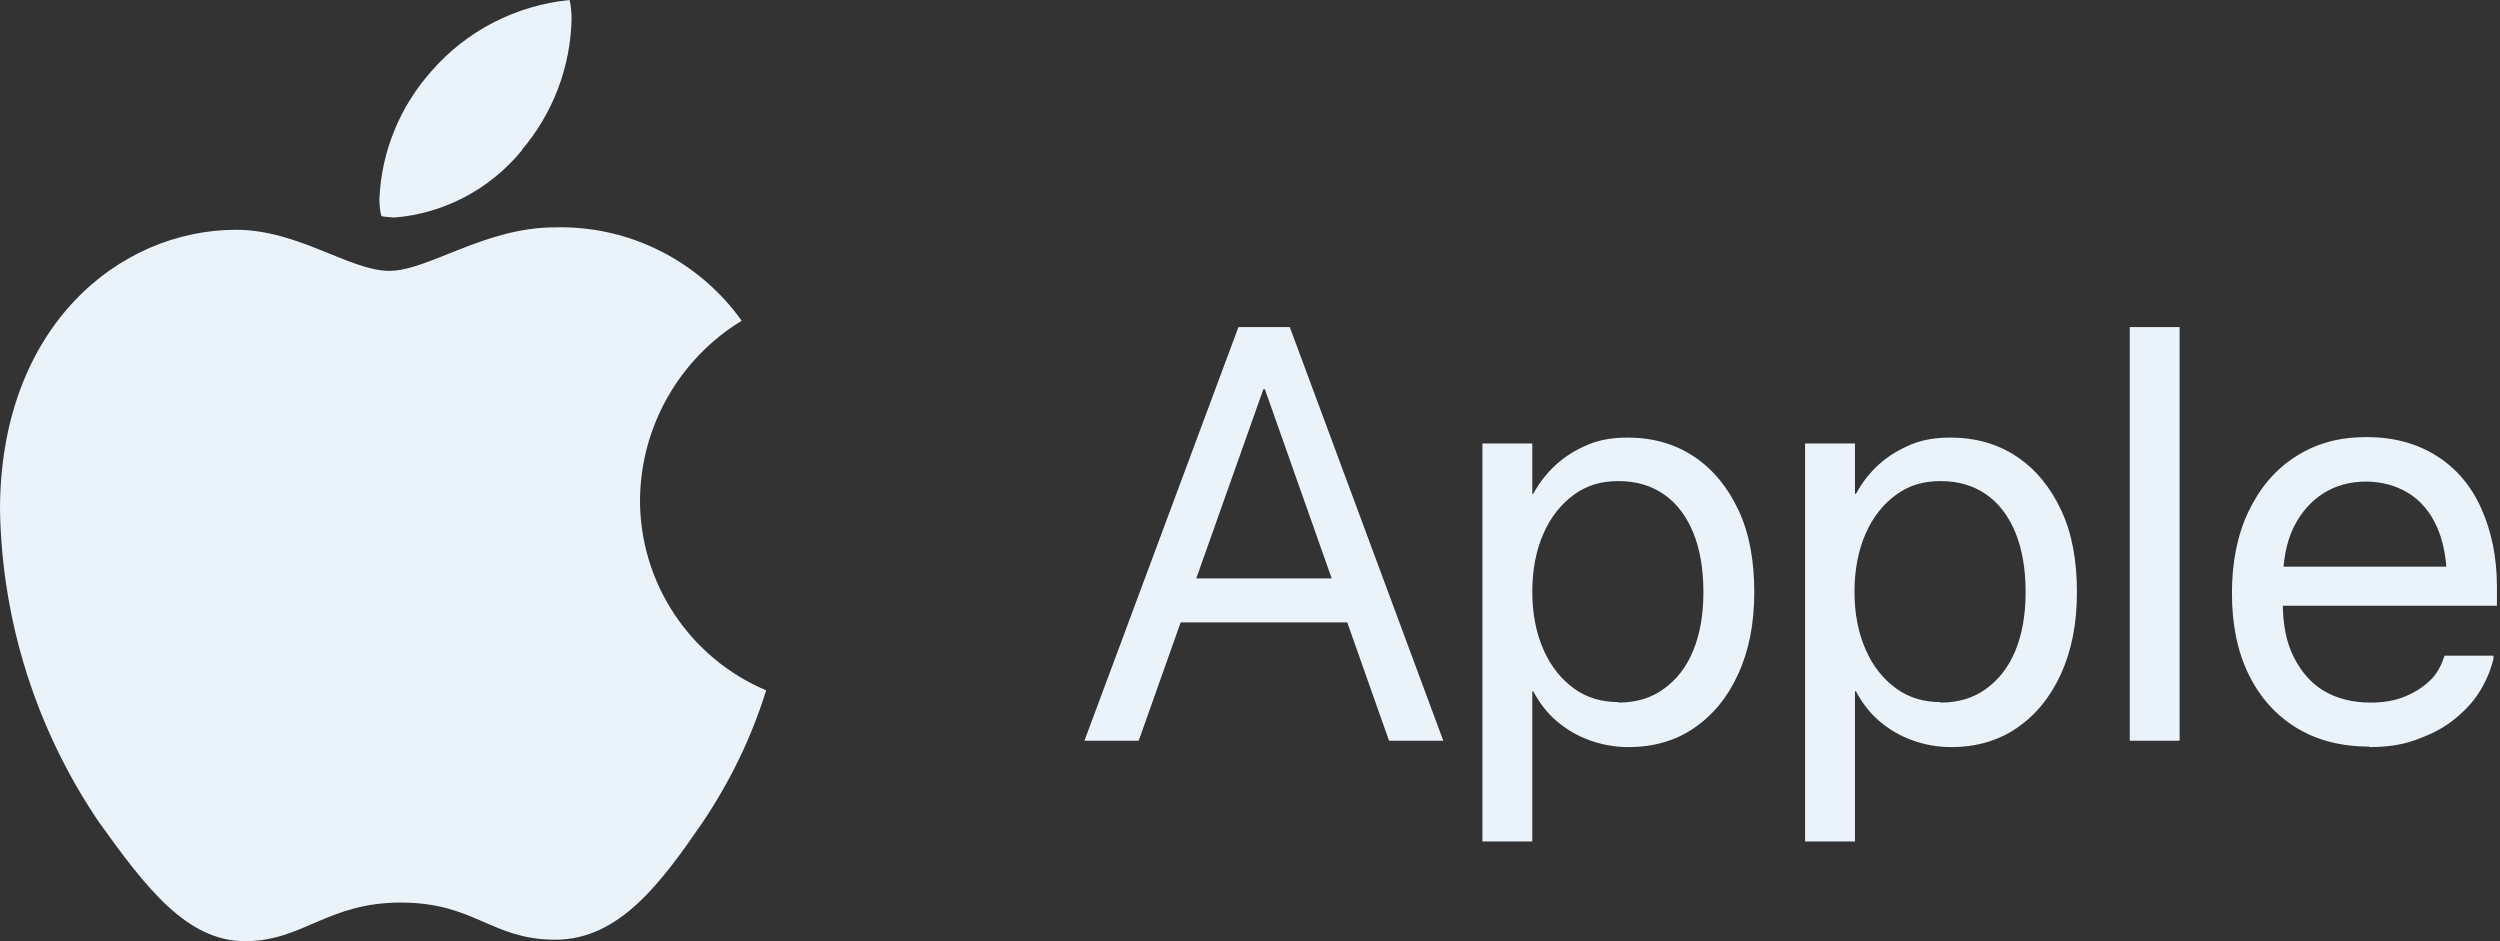
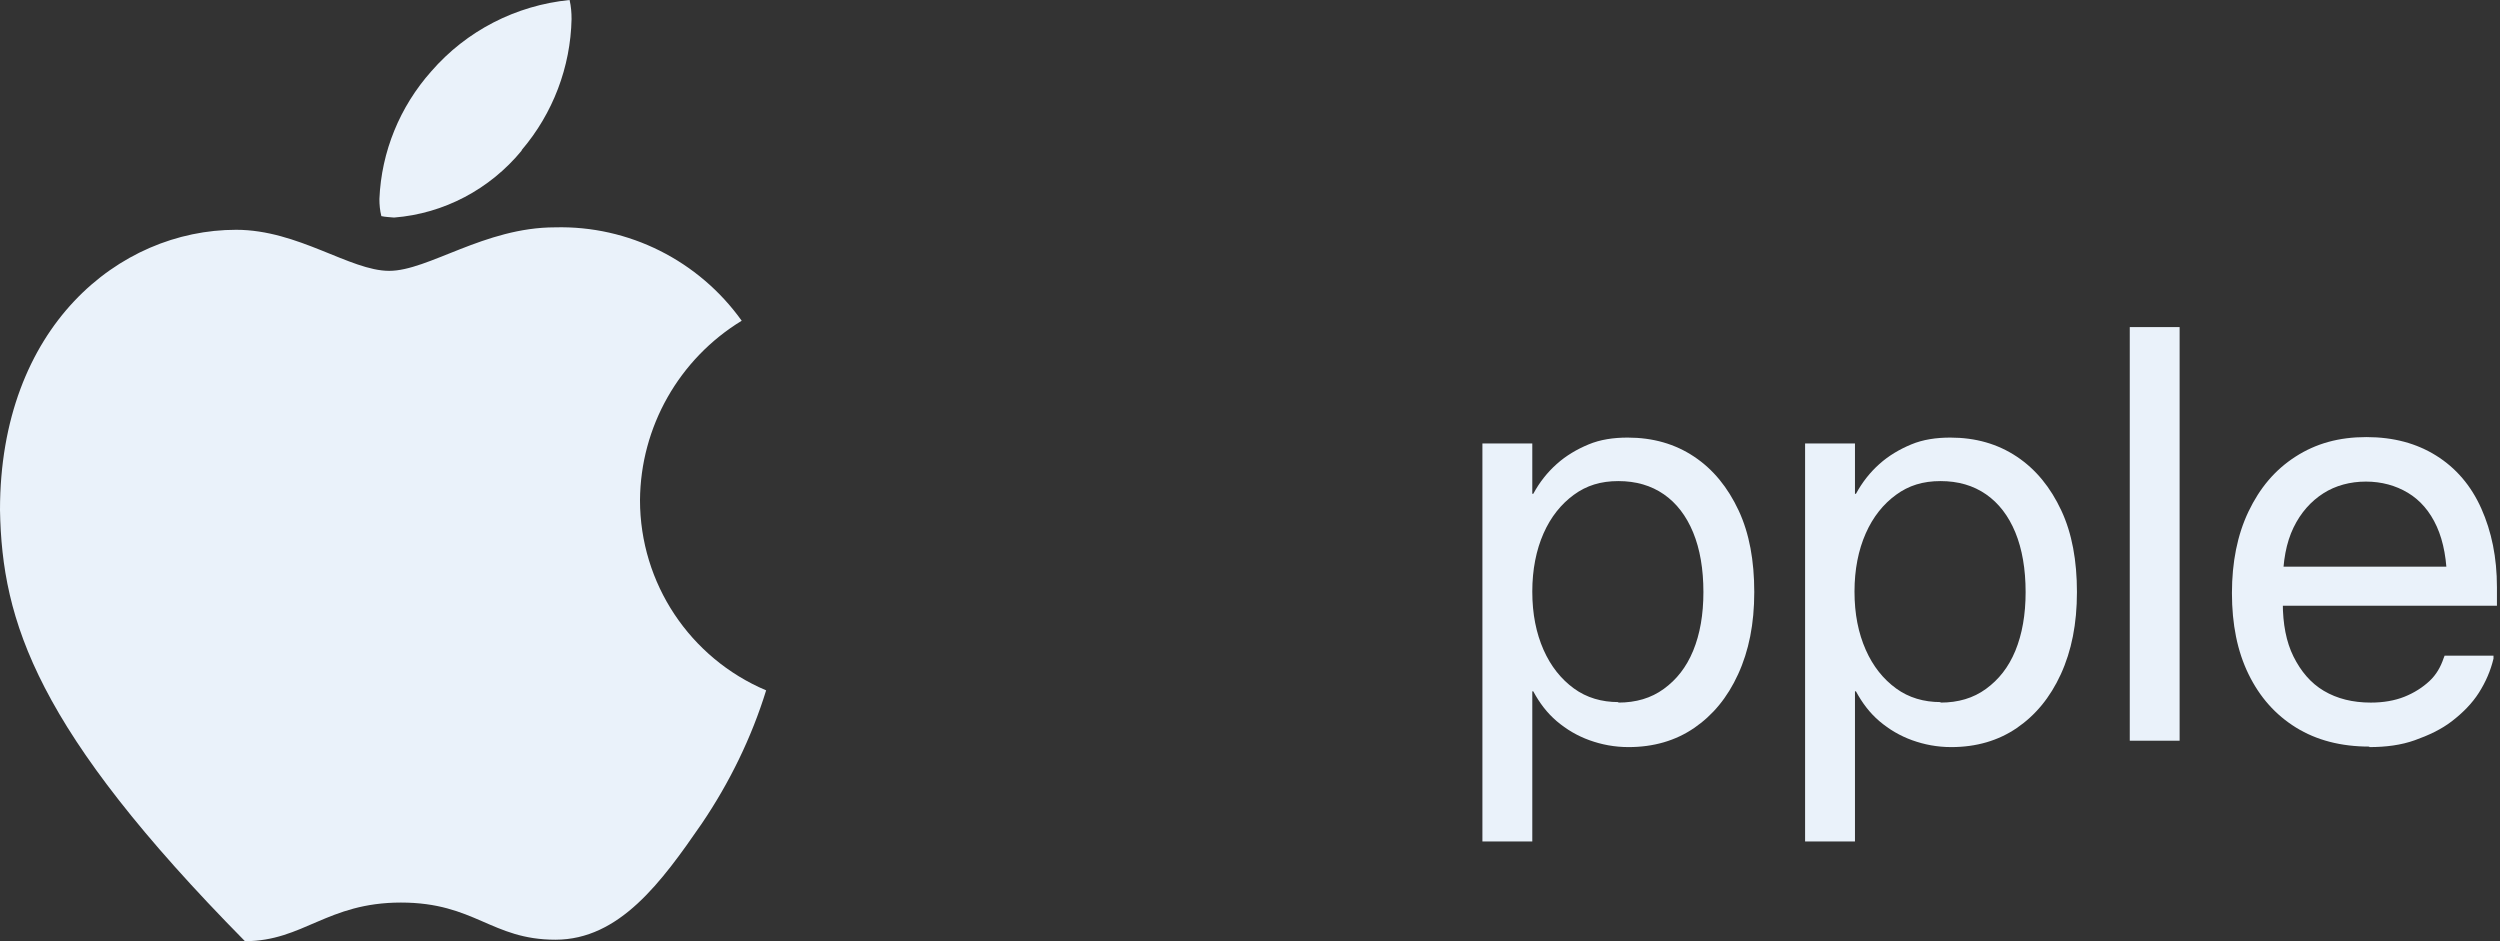
<svg xmlns="http://www.w3.org/2000/svg" width="85" height="32" viewBox="0 0 85 32" fill="none">
  <rect x="0" y="0" width="85" height="32" fill="#333333" stroke="none" />
-   <path d="M25.218 10.905C23.09 12.202 21.777 14.512 21.76 17.006C21.76 19.832 23.456 22.375 26.049 23.472C25.55 25.085 24.802 26.614 23.855 28.01C22.491 29.989 21.062 31.95 18.884 31.95C16.706 31.95 16.141 30.687 13.631 30.687C11.121 30.687 10.306 32 8.328 32C6.35 32 4.954 30.171 3.358 27.944C1.23 24.802 0.066 21.128 0 17.338C0 11.121 4.039 7.813 8.029 7.813C10.14 7.813 11.902 9.209 13.232 9.209C14.562 9.209 16.474 7.73 18.867 7.73C21.378 7.663 23.755 8.86 25.218 10.905ZM17.737 5.103C18.801 3.857 19.399 2.277 19.433 0.648C19.433 0.432 19.416 0.216 19.366 0C17.538 0.183 15.859 1.047 14.662 2.427C13.598 3.624 12.966 5.153 12.9 6.766C12.9 6.965 12.916 7.148 12.966 7.348C13.116 7.381 13.249 7.381 13.398 7.397C15.094 7.264 16.657 6.433 17.737 5.12V5.103Z" fill="#EAF2FA" />
-   <path d="M36.871 25.184L42.107 11.121H43.404V13.232H42.955L38.716 25.184H36.871ZM39.281 21.162L39.863 19.665H46.097L46.679 21.162H39.281ZM47.227 25.184L43.005 13.232V11.121H43.853L49.072 25.184H47.227Z" fill="#EAF2FA" />
+   <path d="M25.218 10.905C23.09 12.202 21.777 14.512 21.76 17.006C21.76 19.832 23.456 22.375 26.049 23.472C25.55 25.085 24.802 26.614 23.855 28.01C22.491 29.989 21.062 31.95 18.884 31.95C16.706 31.95 16.141 30.687 13.631 30.687C11.121 30.687 10.306 32 8.328 32C1.23 24.802 0.066 21.128 0 17.338C0 11.121 4.039 7.813 8.029 7.813C10.14 7.813 11.902 9.209 13.232 9.209C14.562 9.209 16.474 7.73 18.867 7.73C21.378 7.663 23.755 8.86 25.218 10.905ZM17.737 5.103C18.801 3.857 19.399 2.277 19.433 0.648C19.433 0.432 19.416 0.216 19.366 0C17.538 0.183 15.859 1.047 14.662 2.427C13.598 3.624 12.966 5.153 12.9 6.766C12.9 6.965 12.916 7.148 12.966 7.348C13.116 7.381 13.249 7.381 13.398 7.397C15.094 7.264 16.657 6.433 17.737 5.12V5.103Z" fill="#EAF2FA" />
  <path d="M50.402 28.609V15.077H52.098V16.79H52.131C52.347 16.391 52.613 16.058 52.929 15.776C53.245 15.493 53.611 15.277 54.01 15.111C54.409 14.944 54.857 14.878 55.34 14.878C56.204 14.878 56.952 15.094 57.6 15.526C58.249 15.958 58.747 16.573 59.113 17.355C59.479 18.136 59.645 19.067 59.645 20.131C59.645 21.211 59.462 22.126 59.096 22.924C58.731 23.722 58.232 24.32 57.6 24.752C56.969 25.184 56.221 25.401 55.373 25.401C54.891 25.401 54.458 25.317 54.043 25.168C53.627 25.018 53.262 24.802 52.929 24.52C52.597 24.237 52.347 23.904 52.131 23.506H52.098V28.609H50.402ZM55.024 23.888C55.622 23.888 56.137 23.738 56.57 23.422C57.002 23.107 57.334 22.691 57.567 22.126C57.8 21.561 57.916 20.896 57.916 20.131C57.916 19.35 57.8 18.668 57.567 18.103C57.334 17.538 57.002 17.105 56.57 16.806C56.137 16.507 55.622 16.357 55.024 16.357C54.425 16.357 53.943 16.507 53.511 16.823C53.079 17.139 52.73 17.571 52.48 18.136C52.231 18.701 52.098 19.366 52.098 20.114C52.098 20.879 52.231 21.527 52.48 22.093C52.73 22.658 53.079 23.09 53.511 23.406C53.943 23.722 54.458 23.871 55.024 23.871V23.888Z" fill="#EAF2FA" />
  <path d="M61.373 28.609V15.077H63.069V16.79H63.102C63.319 16.391 63.584 16.058 63.9 15.776C64.216 15.493 64.582 15.277 64.981 15.111C65.38 14.944 65.829 14.878 66.311 14.878C67.175 14.878 67.923 15.094 68.572 15.526C69.22 15.958 69.719 16.573 70.084 17.355C70.45 18.136 70.616 19.067 70.616 20.131C70.616 21.211 70.433 22.126 70.068 22.924C69.702 23.722 69.203 24.32 68.572 24.752C67.94 25.184 67.192 25.401 66.344 25.401C65.862 25.401 65.43 25.317 65.014 25.168C64.599 25.018 64.233 24.802 63.9 24.52C63.568 24.237 63.319 23.904 63.102 23.506H63.069V28.609H61.373ZM65.978 23.888C66.577 23.888 67.092 23.738 67.524 23.422C67.956 23.107 68.289 22.691 68.522 22.126C68.754 21.561 68.871 20.896 68.871 20.131C68.871 19.35 68.754 18.668 68.522 18.103C68.289 17.538 67.956 17.105 67.524 16.806C67.092 16.507 66.577 16.357 65.978 16.357C65.38 16.357 64.898 16.507 64.466 16.823C64.033 17.139 63.684 17.571 63.435 18.136C63.185 18.701 63.053 19.366 63.053 20.114C63.053 20.879 63.185 21.527 63.435 22.093C63.684 22.658 64.033 23.09 64.466 23.406C64.898 23.722 65.413 23.871 65.978 23.871V23.888Z" fill="#EAF2FA" />
  <path d="M72.412 25.184V11.121H74.107V25.184H72.412Z" fill="#EAF2FA" />
  <path d="M80.557 25.384C79.593 25.384 78.762 25.168 78.063 24.736C77.365 24.303 76.833 23.705 76.451 22.924C76.069 22.142 75.886 21.228 75.886 20.164C75.886 19.117 76.069 18.186 76.451 17.388C76.833 16.59 77.349 15.975 78.047 15.526C78.745 15.077 79.526 14.861 80.457 14.861C81.388 14.861 82.169 15.077 82.834 15.493C83.499 15.909 84.015 16.507 84.364 17.288C84.713 18.07 84.896 18.951 84.896 19.965V20.596H76.734V19.267H84.064L83.2 20.497V19.848C83.2 19.067 83.084 18.419 82.851 17.903C82.618 17.388 82.286 17.006 81.87 16.756C81.455 16.507 80.972 16.374 80.441 16.374C79.909 16.374 79.41 16.507 78.994 16.773C78.579 17.039 78.23 17.421 77.98 17.937C77.731 18.452 77.615 19.084 77.615 19.848V20.497C77.615 21.211 77.731 21.826 77.98 22.325C78.23 22.824 78.562 23.223 79.011 23.489C79.46 23.755 79.992 23.888 80.607 23.888C81.039 23.888 81.421 23.821 81.754 23.688C82.086 23.555 82.369 23.372 82.602 23.156C82.834 22.94 82.984 22.674 83.084 22.375L83.117 22.292H84.779V22.392C84.68 22.807 84.513 23.19 84.281 23.555C84.048 23.921 83.732 24.237 83.366 24.52C83.001 24.802 82.568 25.002 82.103 25.168C81.637 25.334 81.122 25.401 80.557 25.401V25.384Z" fill="#EAF2FA" />
</svg>